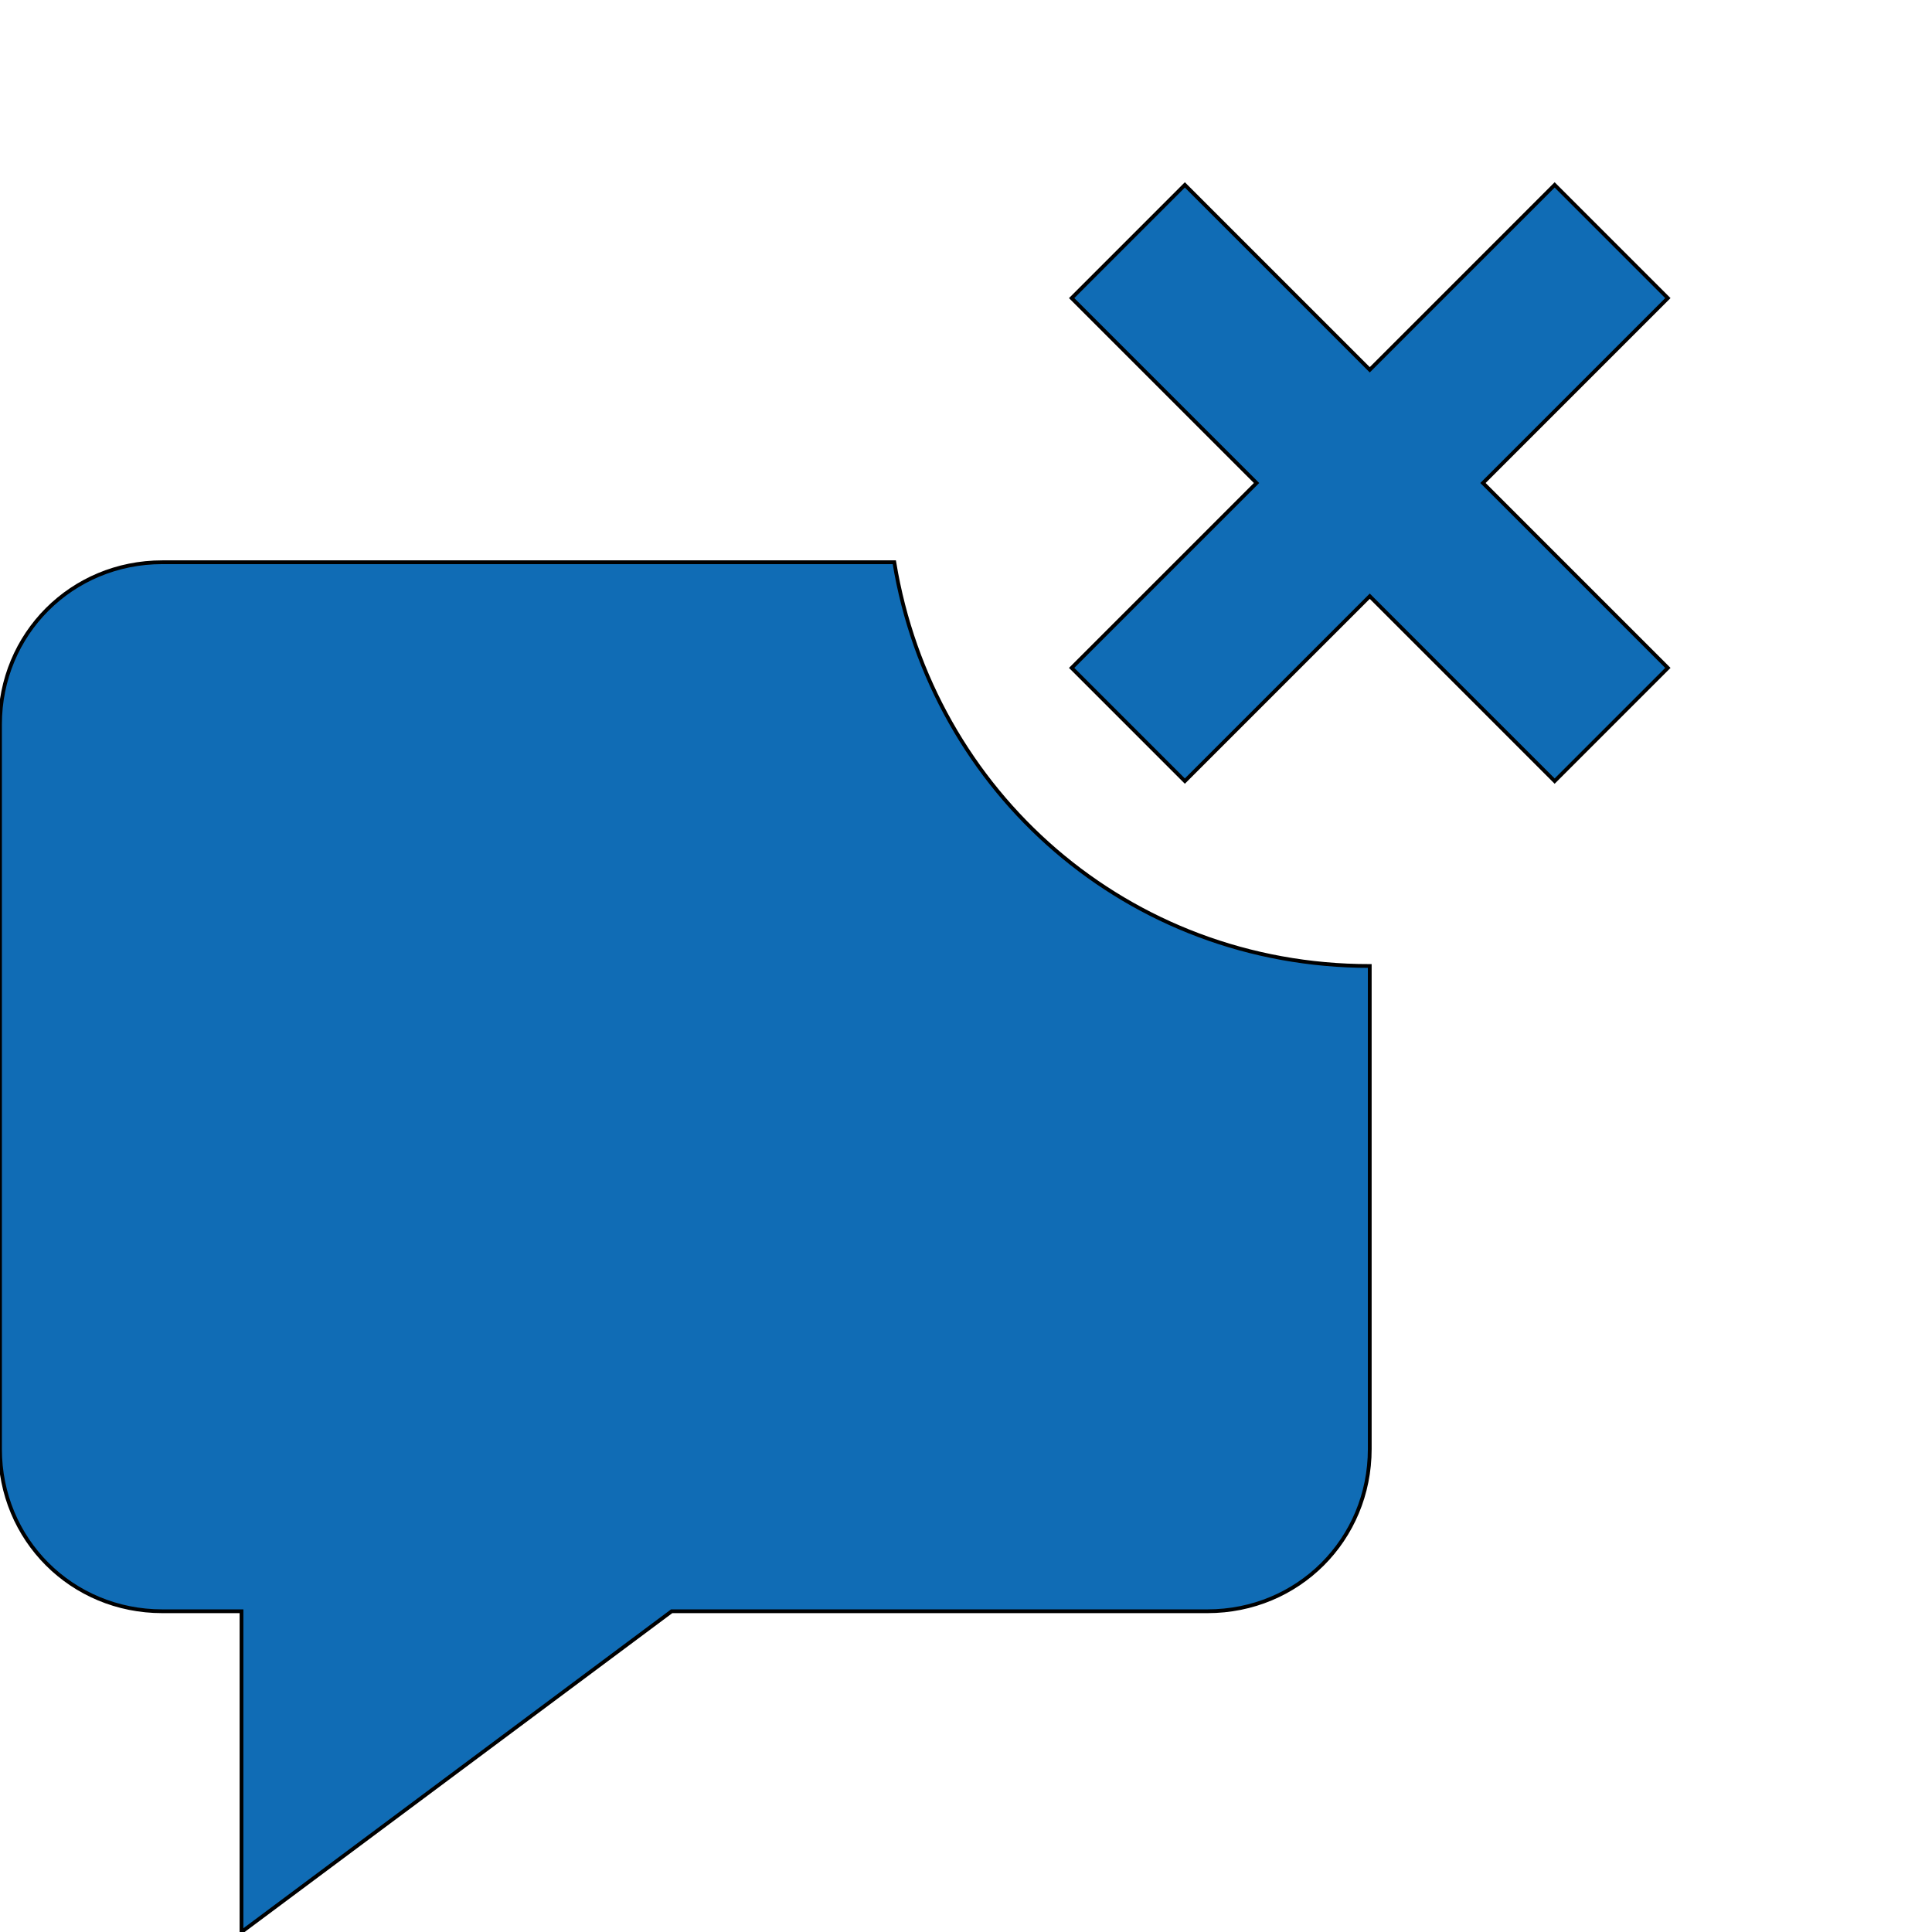
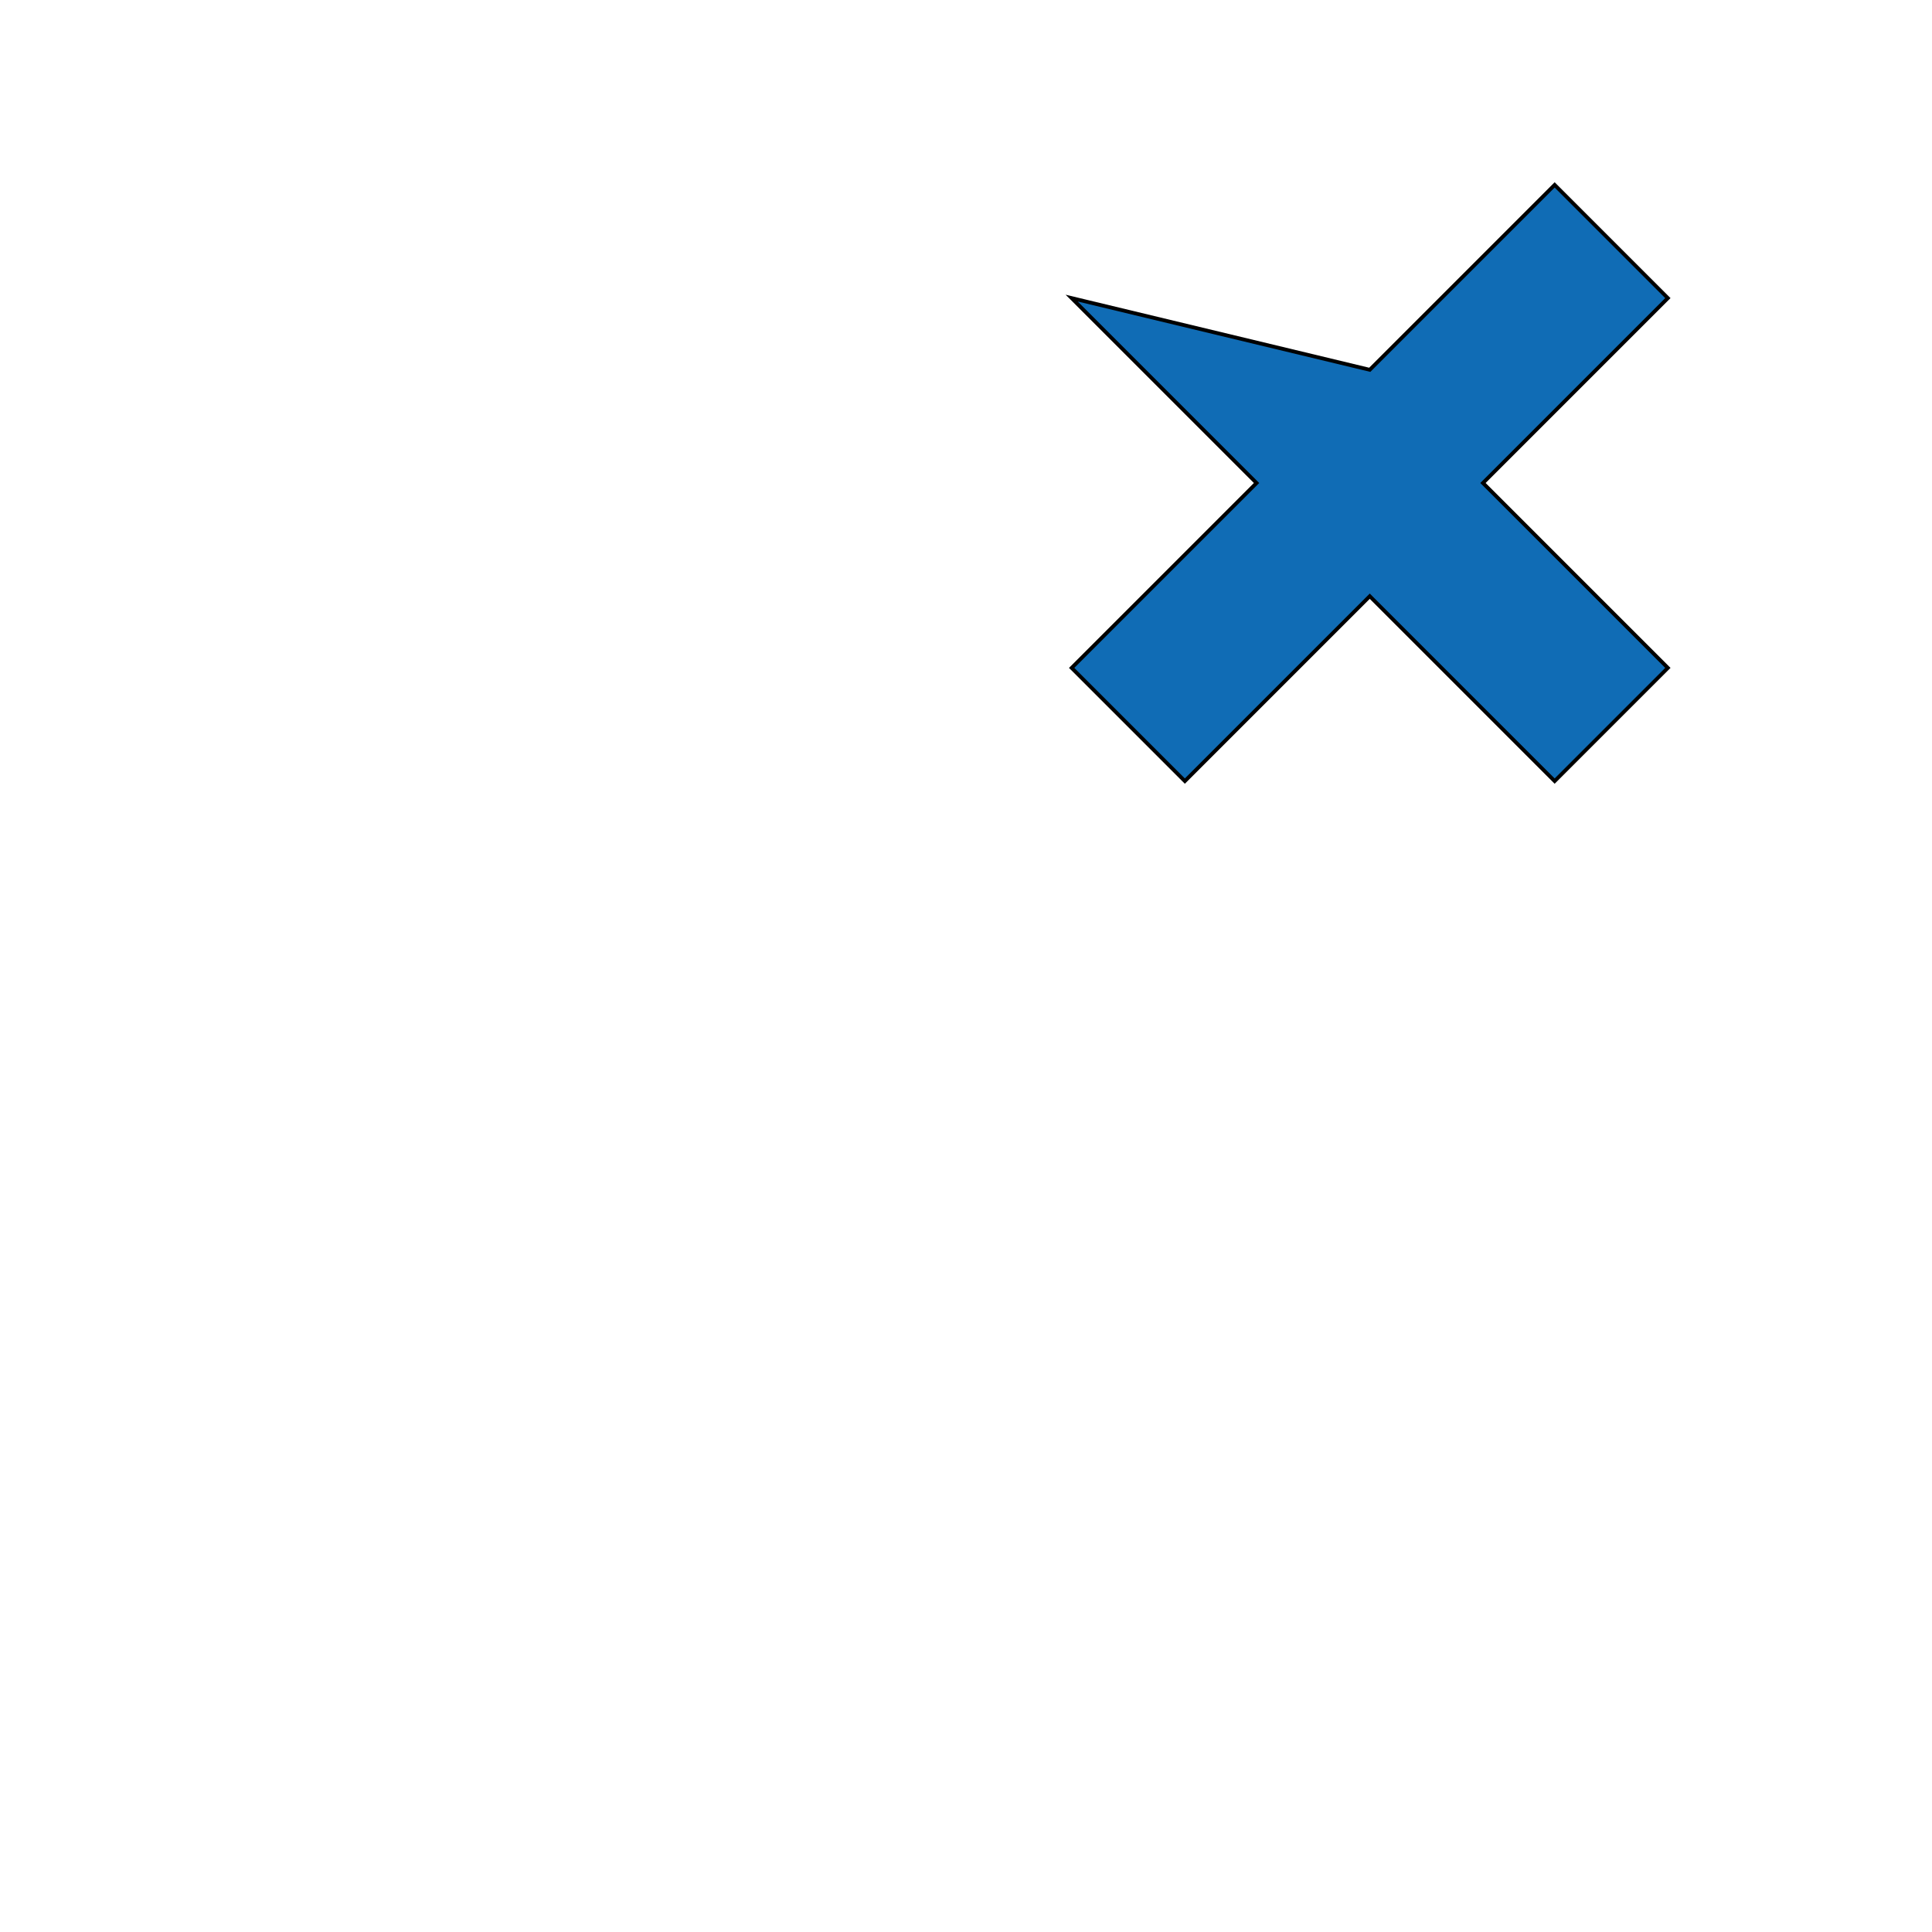
<svg xmlns="http://www.w3.org/2000/svg" id="th_ara_chat-bubble-square-close" width="100%" height="100%" version="1.1" preserveAspectRatio="xMidYMin slice" data-uid="ara_chat-bubble-square-close" data-keyword="ara_chat-bubble-square-close" viewBox="0 0 512 512" data-colors="[&quot;#106CB5&quot;,&quot;#106CB5&quot;,&quot;#106CB5&quot;]">
  <defs id="SvgjsDefs1669" fill="#106cb5" />
-   <path id="th_ara_chat-bubble-square-close_0" d="M237 149L43 149C19 149 0 168 0 192L0 384C0 408 19 427 43 427L64 427L64 512L178 427L320 427C344 427 363 408 363 384L363 256C299 256 247 210 237 149Z " fill-rule="evenodd" fill="#106cb5" stroke-width="1" stroke="#000000" />
-   <path id="th_ara_chat-bubble-square-close_1" d="M442 79L412 49L363 98L314 49L284 79L333 128L284 177L314 207L363 158L412 207L442 177L393 128Z " fill-rule="evenodd" fill="#106cb5" stroke-width="1" stroke="#000000" />
+   <path id="th_ara_chat-bubble-square-close_1" d="M442 79L412 49L363 98L284 79L333 128L284 177L314 207L363 158L412 207L442 177L393 128Z " fill-rule="evenodd" fill="#106cb5" stroke-width="1" stroke="#000000" />
</svg>